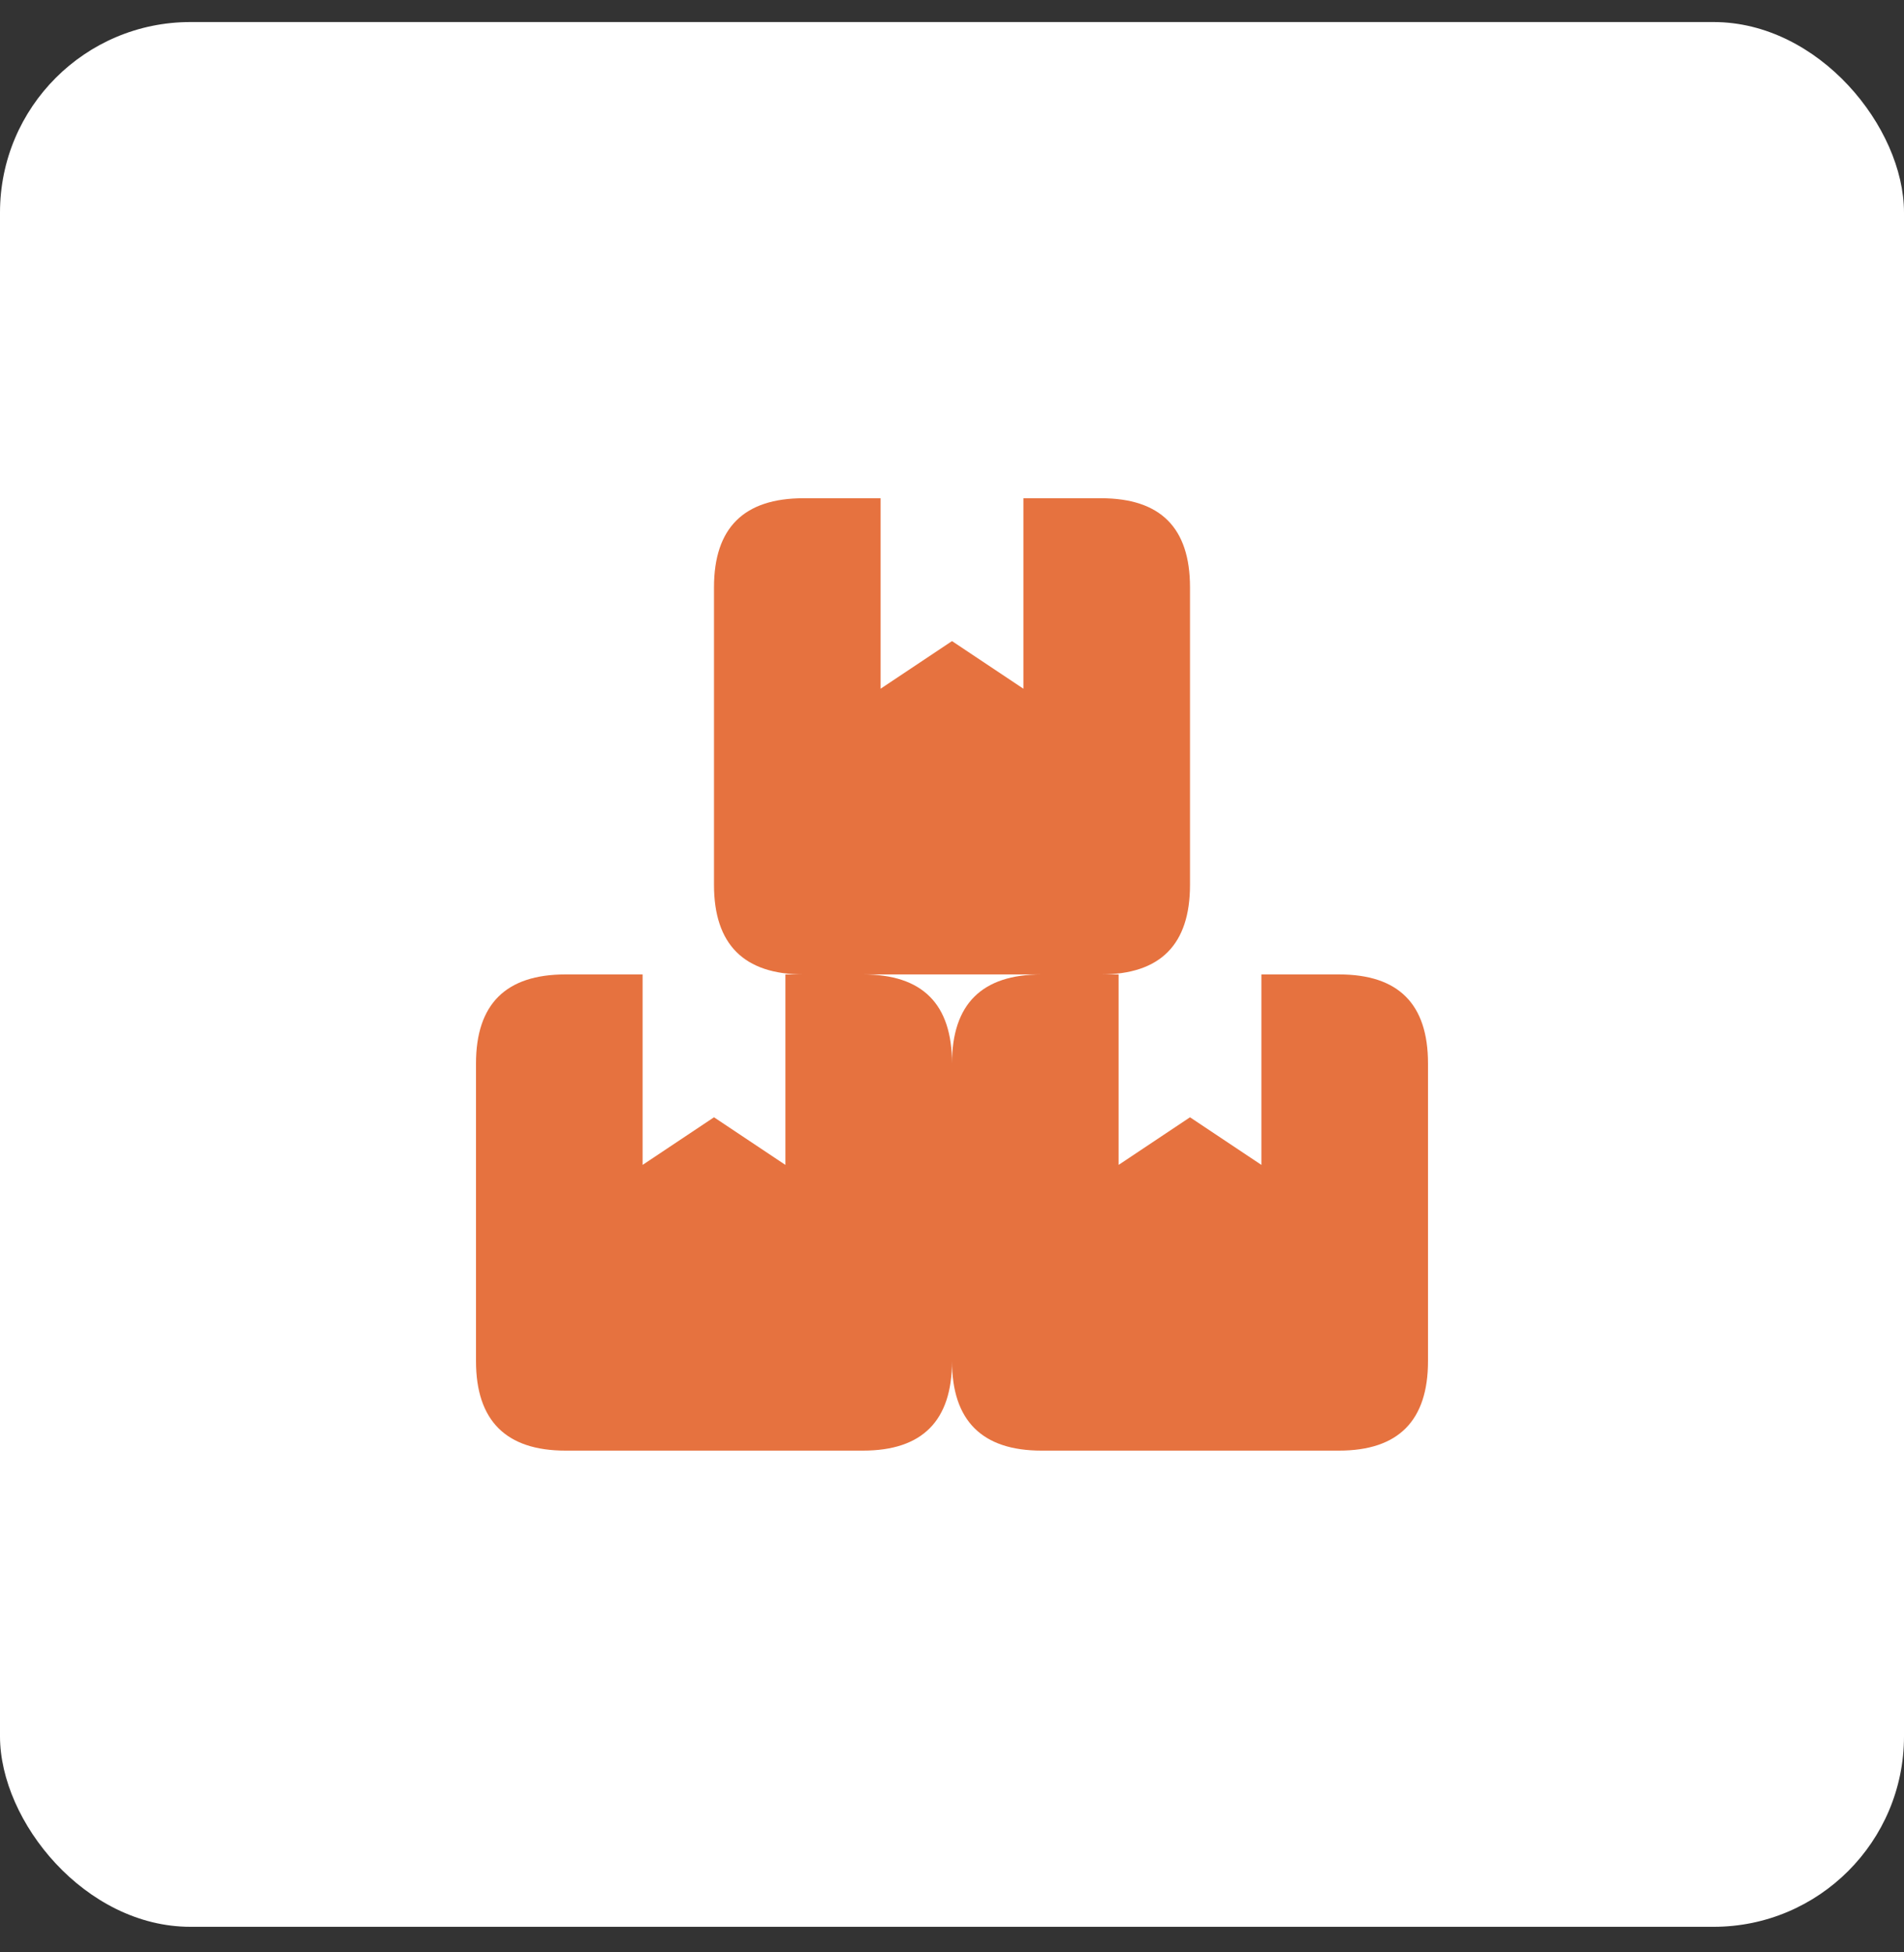
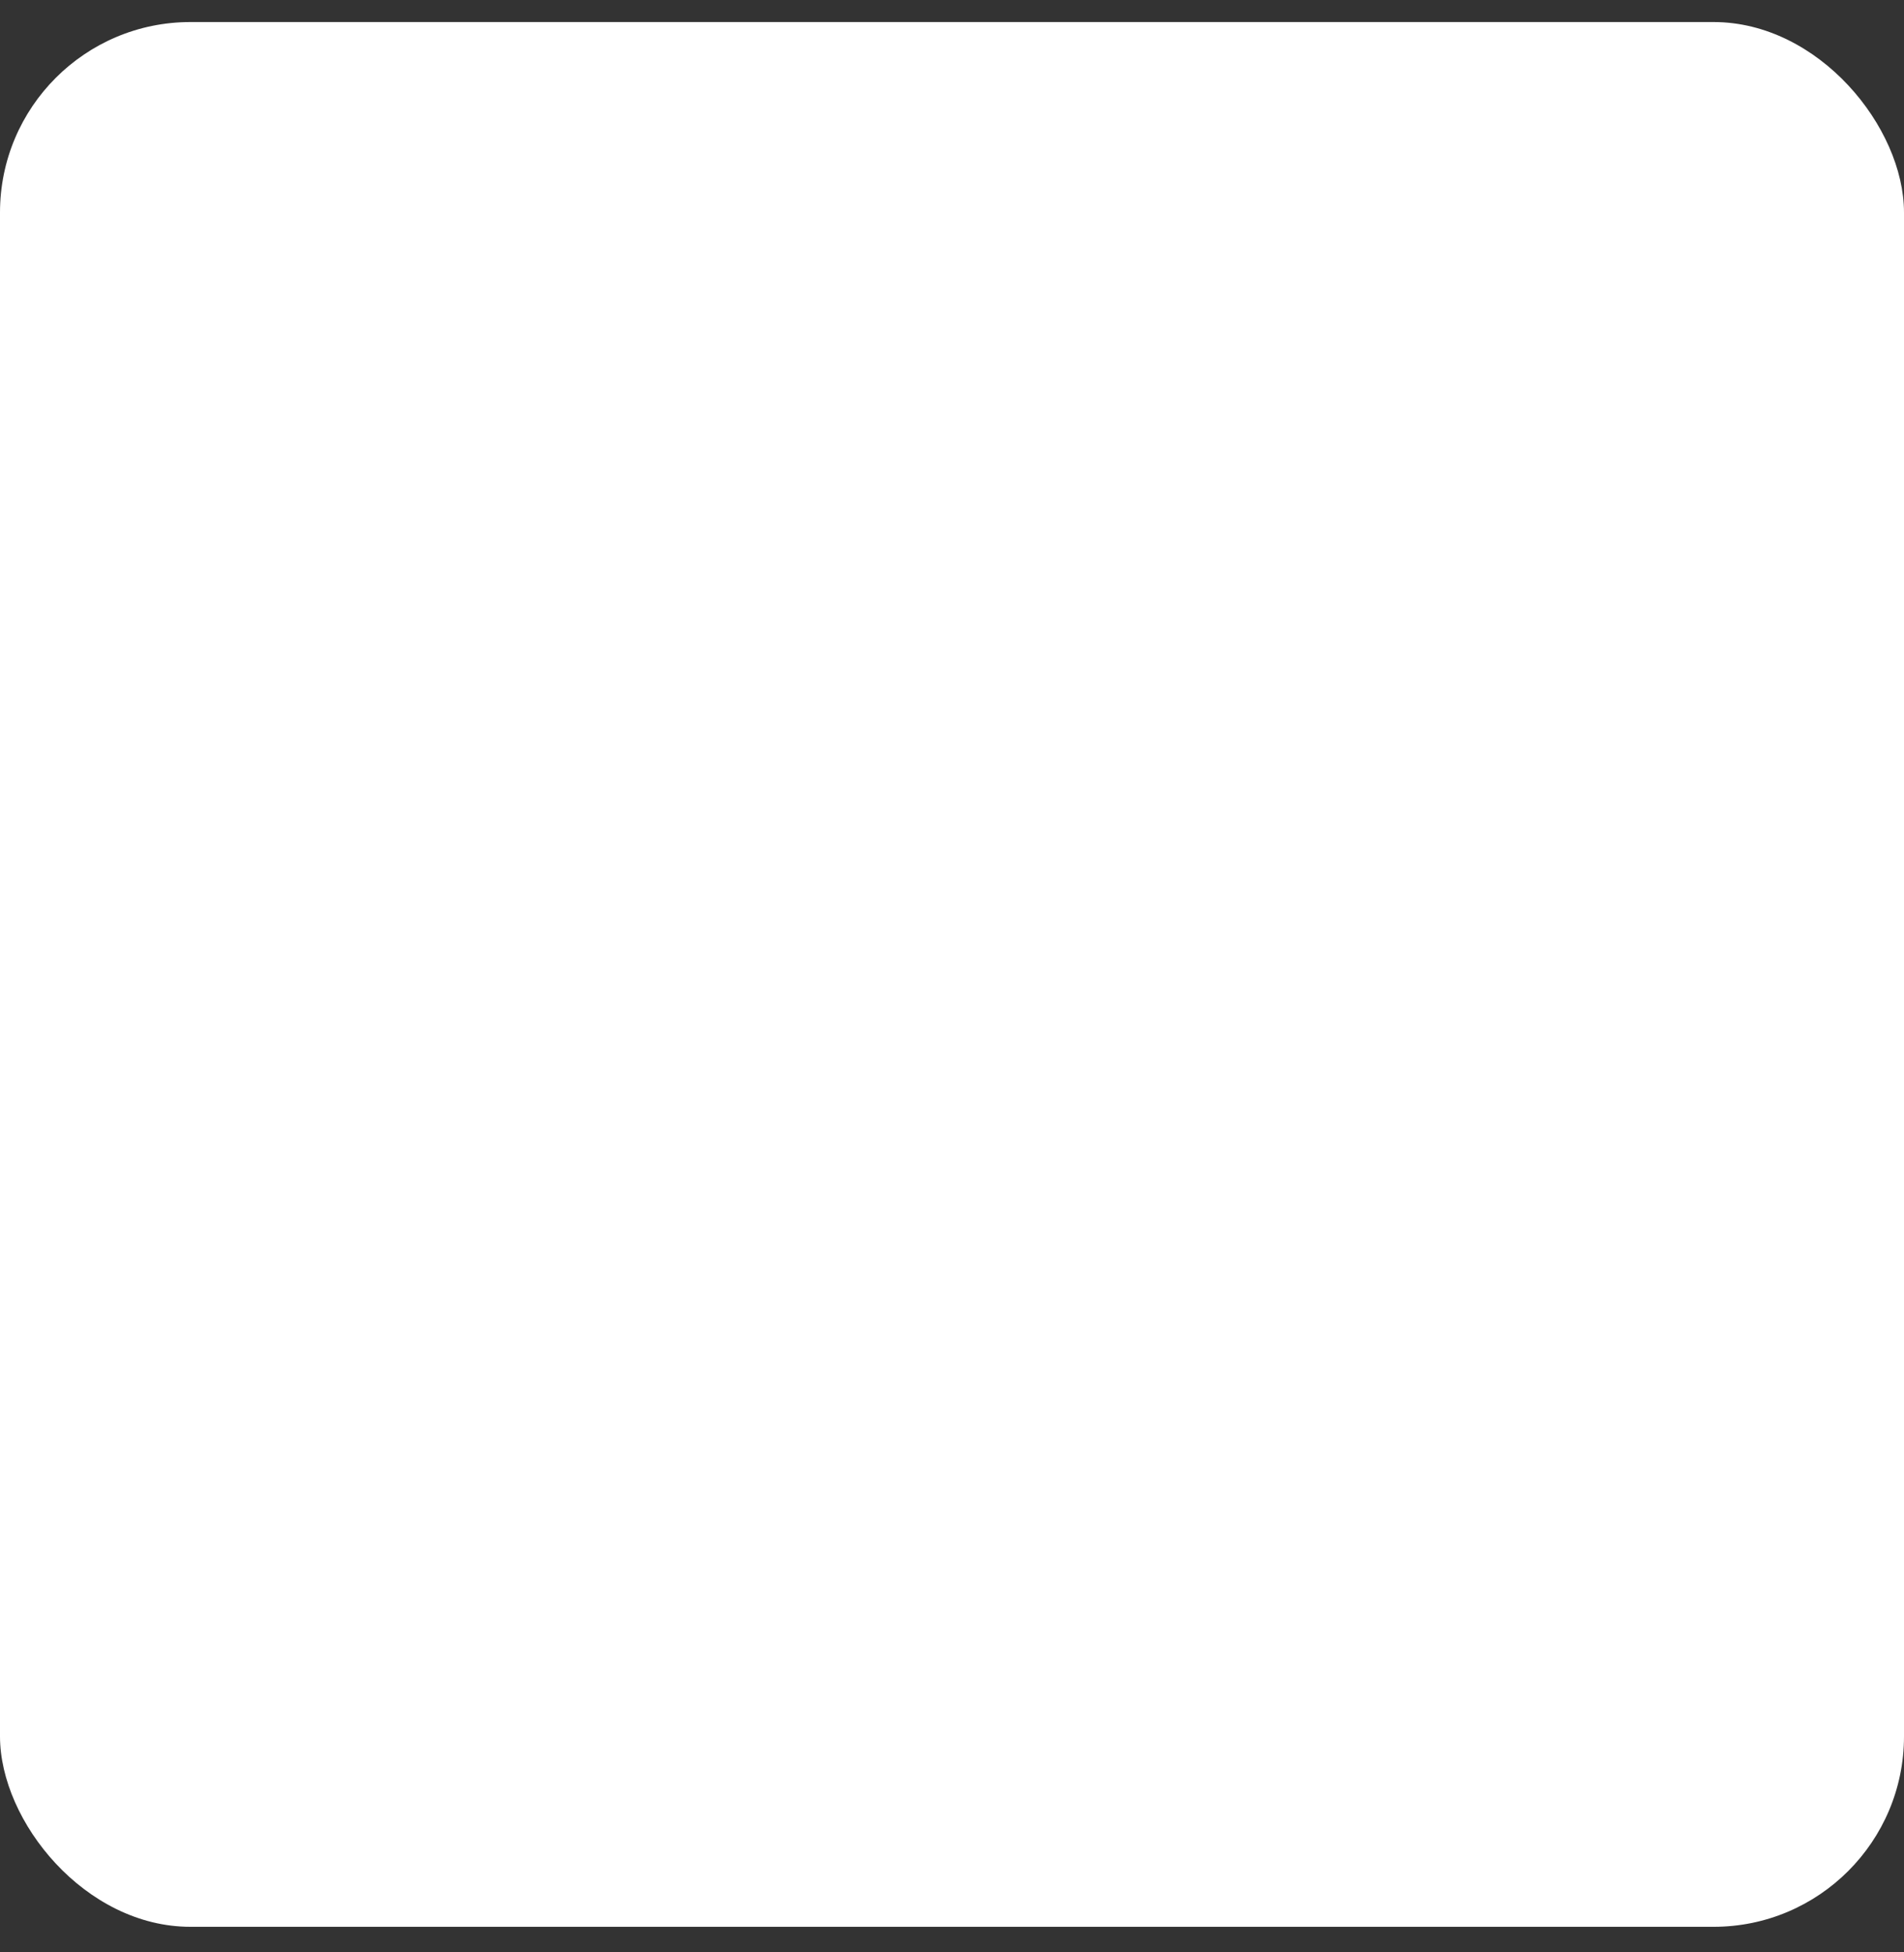
<svg xmlns="http://www.w3.org/2000/svg" width="40" height="41" viewBox="0 0 40 41" fill="none">
  <rect x="0" y="0" width="40" height="41" fill="#333333" stroke="none" />
  <rect y="0.463" width="40" height="40" rx="4" fill="white" />
-   <path d="M28.13 20.463H26.5V24.463L25 23.463L23.5 24.463V20.463H23.13C24.38 20.463 25 19.833 25 18.583V12.333C25 11.083 24.38 10.463 23.13 10.463H21.5V14.463L20 13.463L18.5 14.463V10.463H16.88C15.63 10.463 15 11.083 15 12.333V18.583C15 19.833 15.63 20.463 16.88 20.463H16.5V24.463L15 23.463L13.5 24.463V20.463H11.88C10.63 20.463 10 21.083 10 22.333V28.583C10 29.833 10.63 30.463 11.88 30.463H18.13C19.38 30.463 20 29.833 20 28.583C20 29.833 20.63 30.463 21.88 30.463H28.13C29.38 30.463 30 29.833 30 28.583V22.333C30 21.083 29.38 20.463 28.13 20.463ZM20 22.333C20 21.083 19.38 20.463 18.13 20.463H21.88C20.63 20.463 20 21.083 20 22.333Z" fill="#E6723F" />
</svg>